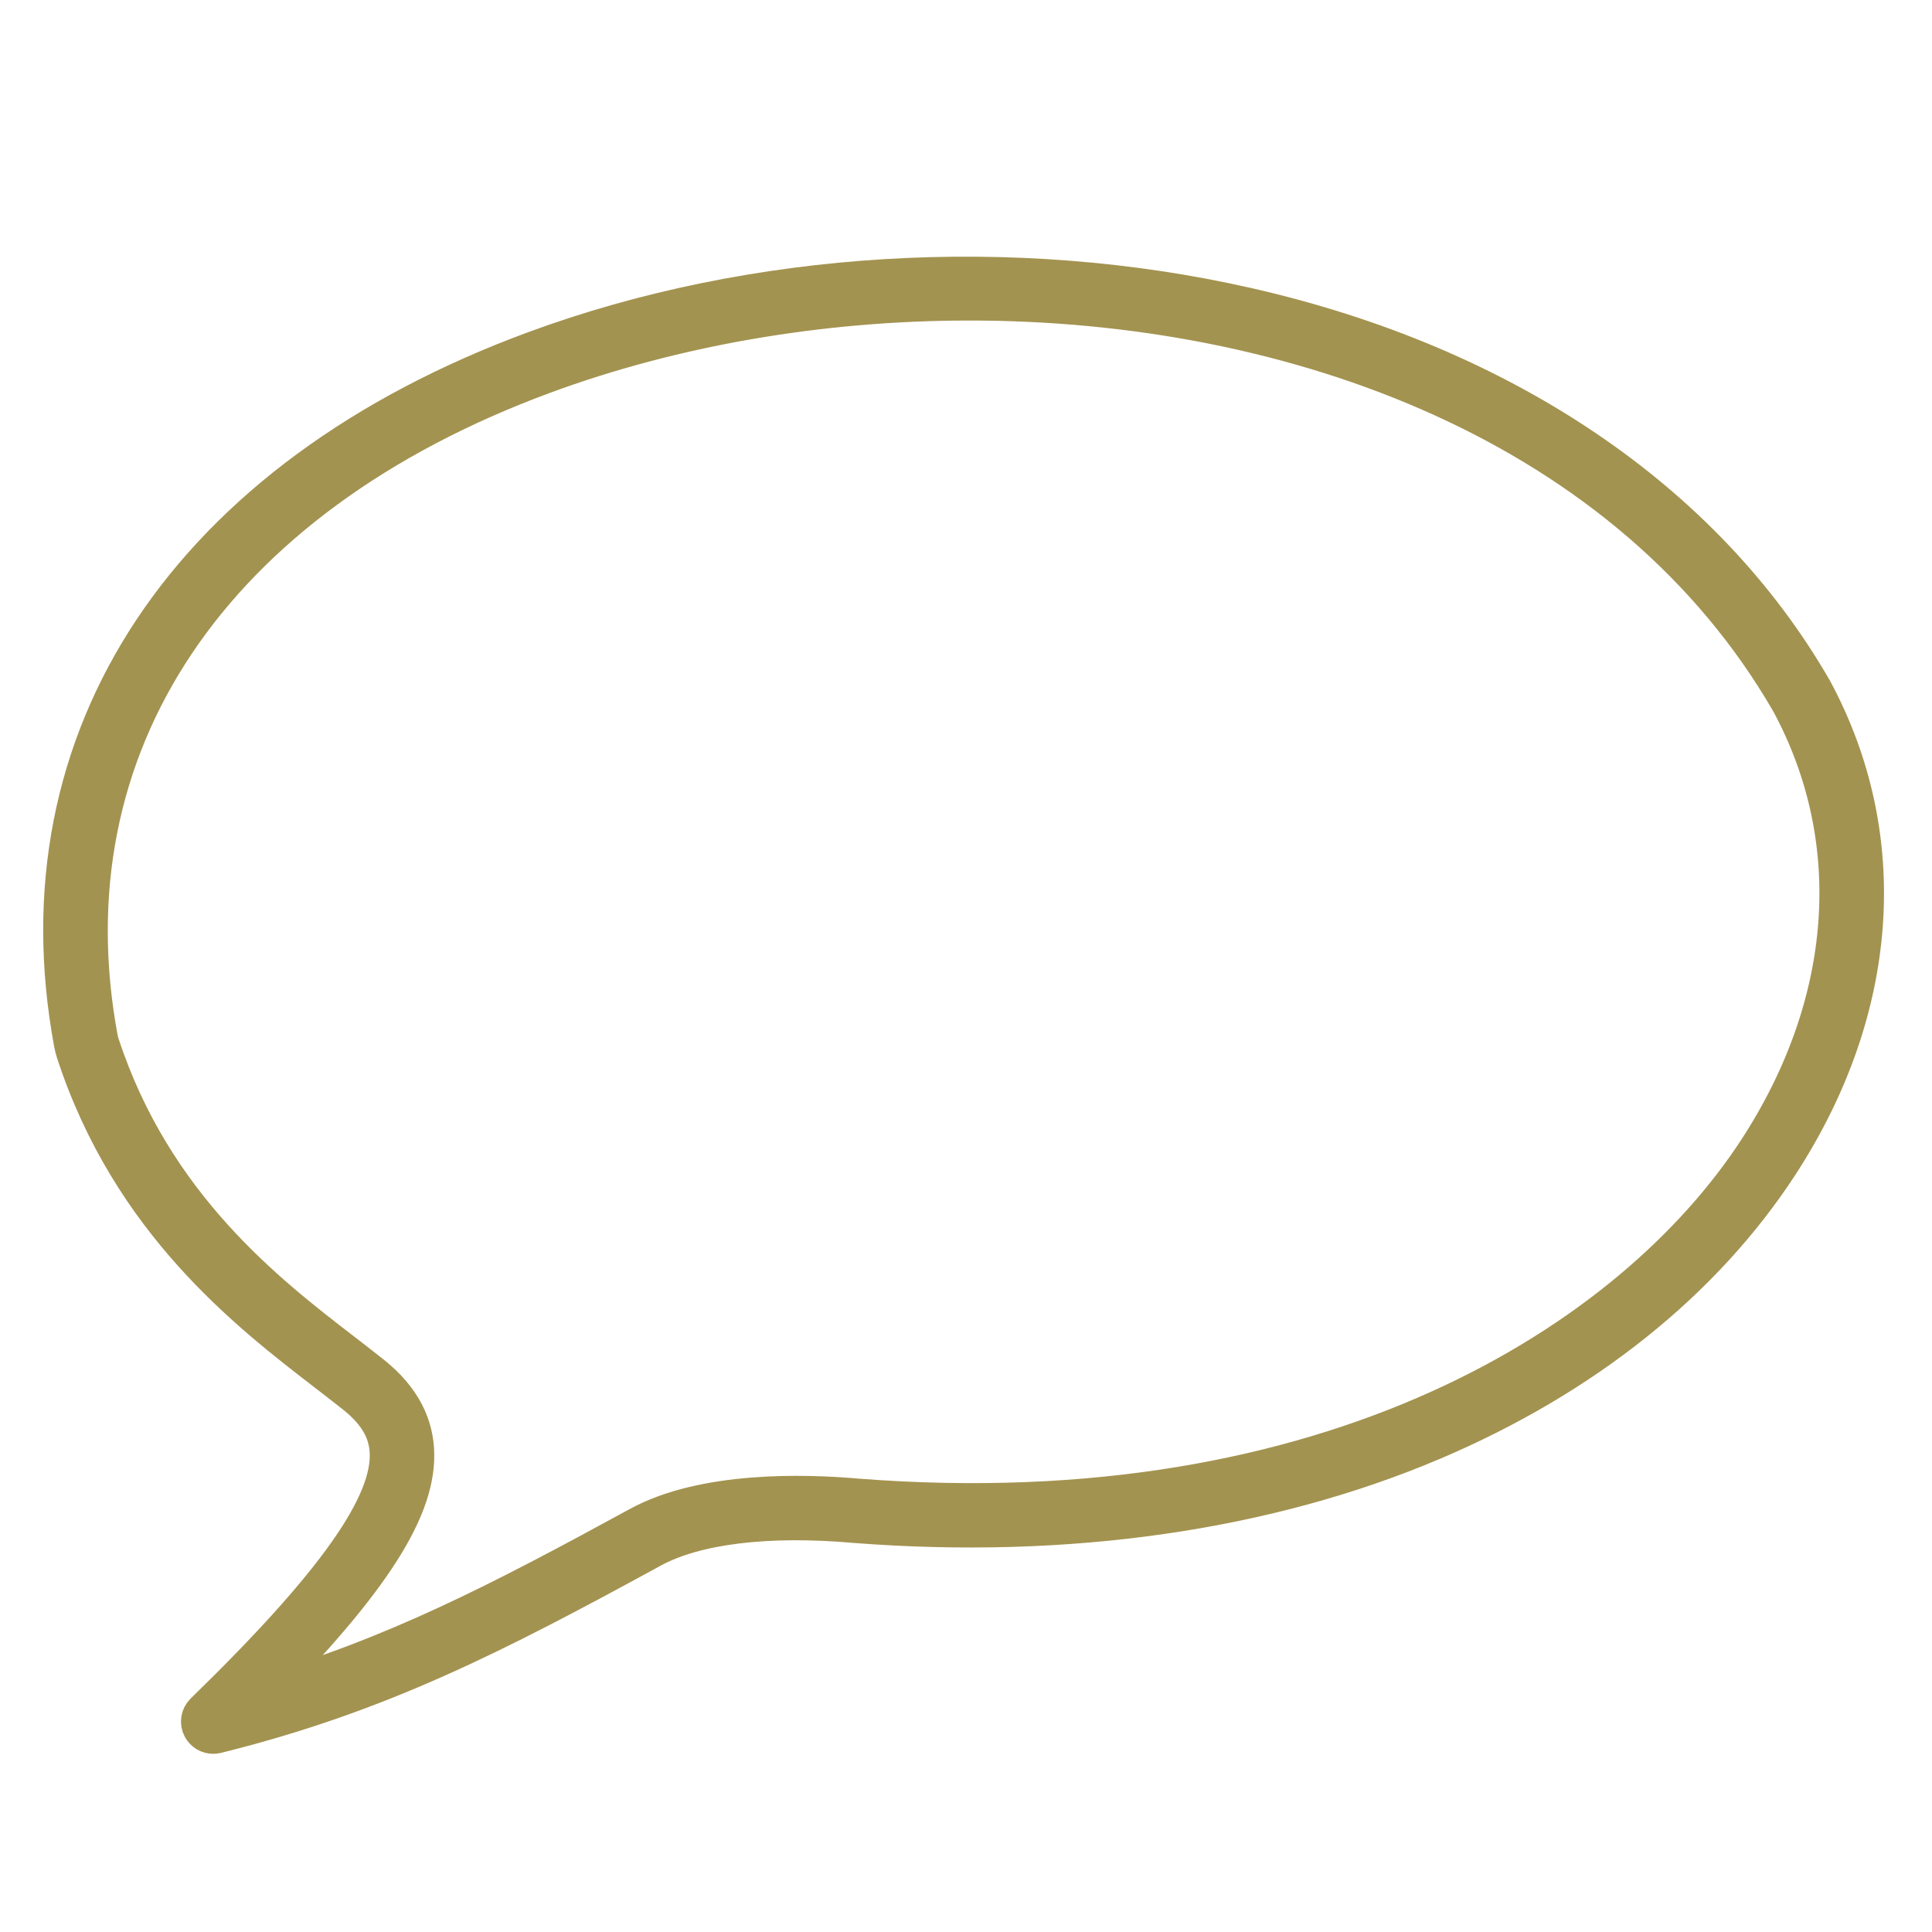
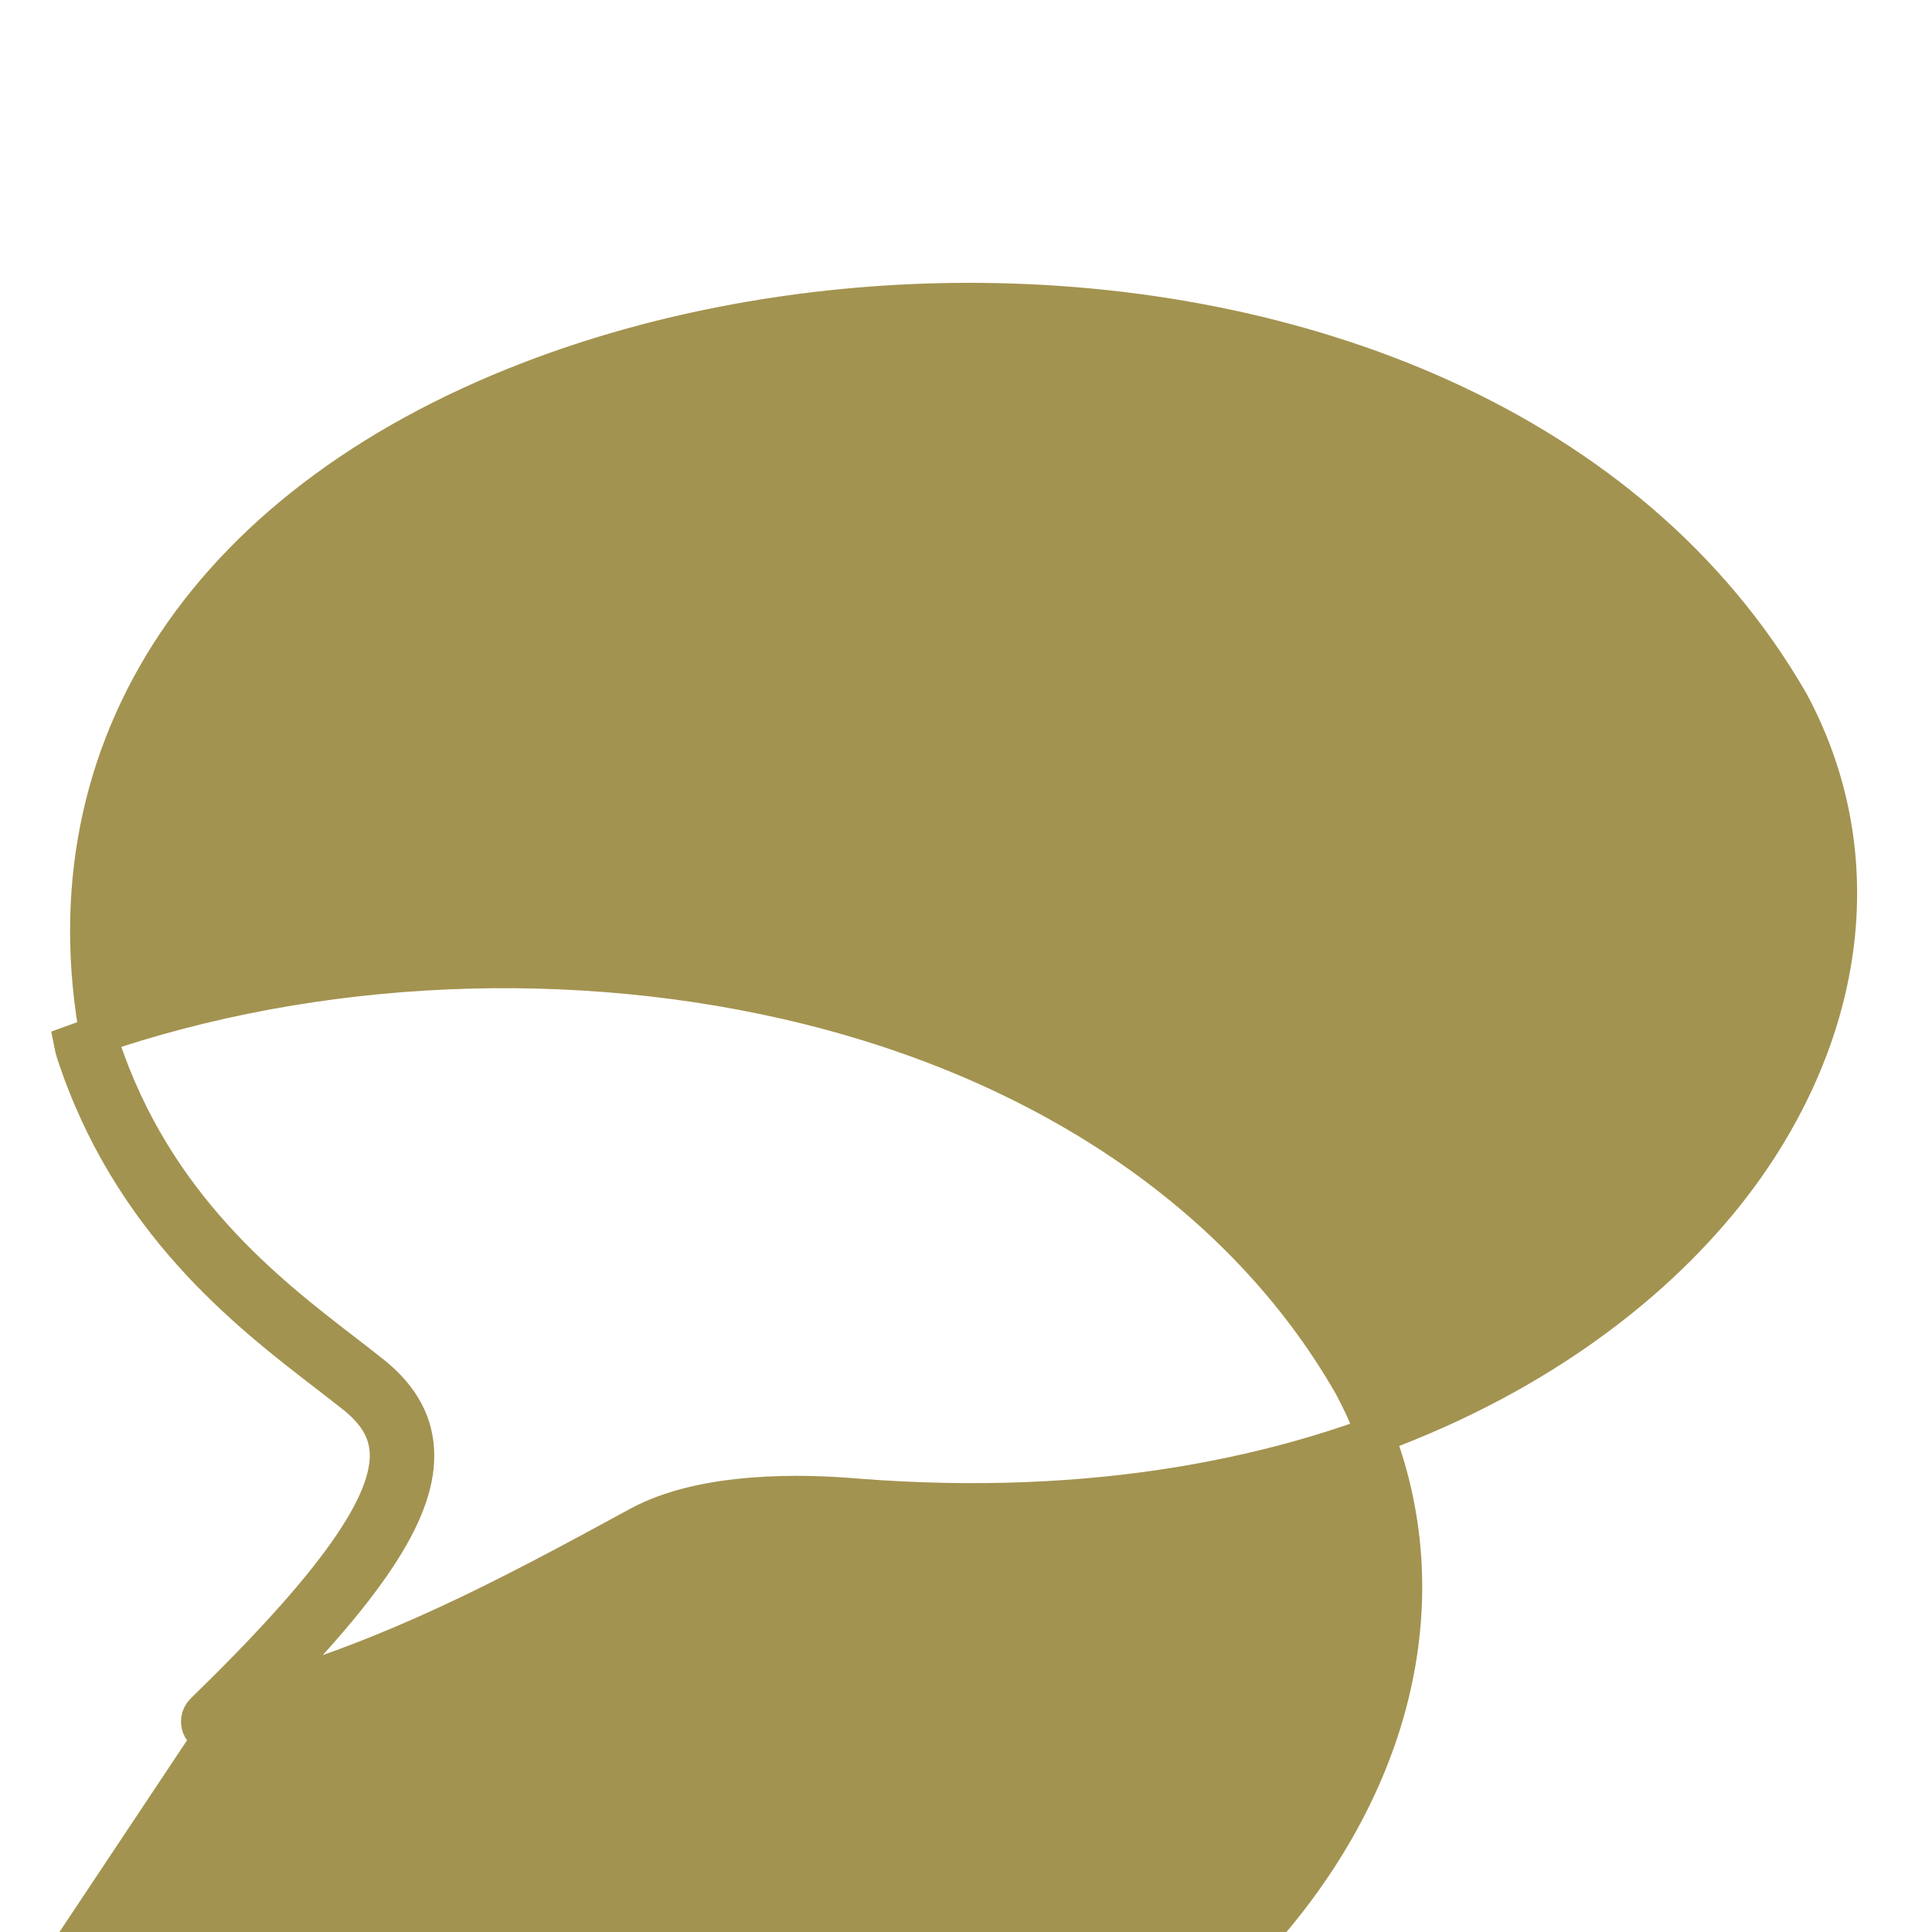
<svg xmlns="http://www.w3.org/2000/svg" id="Layer_1" viewBox="0 0 600 600">
  <defs>
    <style>.cls-1{fill:#a39350;stroke:#a39350;stroke-miterlimit:10;stroke-width:11.71px;}</style>
  </defs>
-   <path class="cls-1" d="M66.22,538.81c-1.48,0-2.89-.79-3.64-2.14-.91-1.64-.61-3.69.73-5,40.69-39.59,58.38-64.58,57.34-81.02-.43-6.87-4.1-12.69-11.55-18.31-2.42-1.92-4.98-3.9-7.72-6.01-24.25-18.68-60.9-46.9-78.1-99.58-.28-.86-.5-1.73-.67-2.61C4.87,228.9,58.48,148.34,166.02,108.67c67.98-25.08,148.65-30,221.3-13.5,79.6,18.07,142.02,60.31,175.79,118.92.02.03.04.07.06.1,24.61,45.61,20.81,99.31-10.43,147.34-23.71,36.46-60.98,66.23-107.78,86.11-51.56,21.9-113.56,30.79-179.29,25.7-27.25-2.42-49.7.33-63.26,7.73-48.87,26.67-84.68,45.09-135.19,57.62-.33.08-.67.12-1,.12ZM300.37,93.69c-45.75.08-91.23,7.93-131.48,22.78C65.47,154.62,13.84,231.69,30.79,322.63c.1.51.23,1.05.4,1.55,16.41,50.24,51.83,77.52,75.27,95.57,2.78,2.14,5.38,4.15,7.74,6.03,9.31,7.02,14.17,15.01,14.75,24.35,1.12,17.84-13.14,40.45-48.7,76.45,42.01-12.14,74.9-29.2,118.17-52.82,20.22-11.03,51.23-10.19,67.93-8.71,146.82,11.39,240.6-48.36,279.42-108.05,29.51-45.38,33.2-95.98,10.11-138.81-49.59-86.05-153.23-124.68-255.5-124.5Z" />
+   <path class="cls-1" d="M66.22,538.81c-1.48,0-2.89-.79-3.64-2.14-.91-1.64-.61-3.69.73-5,40.69-39.59,58.38-64.58,57.34-81.02-.43-6.87-4.1-12.69-11.55-18.31-2.42-1.92-4.98-3.9-7.72-6.01-24.25-18.68-60.9-46.9-78.1-99.58-.28-.86-.5-1.73-.67-2.61c67.98-25.08,148.65-30,221.3-13.5,79.6,18.07,142.02,60.31,175.79,118.92.02.03.04.07.06.1,24.61,45.61,20.81,99.31-10.43,147.34-23.71,36.46-60.98,66.23-107.78,86.11-51.56,21.9-113.56,30.79-179.29,25.7-27.25-2.42-49.7.33-63.26,7.73-48.87,26.67-84.68,45.09-135.19,57.62-.33.08-.67.12-1,.12ZM300.37,93.69c-45.75.08-91.23,7.93-131.48,22.78C65.47,154.62,13.84,231.69,30.79,322.63c.1.51.23,1.05.4,1.55,16.41,50.24,51.83,77.52,75.27,95.57,2.78,2.14,5.38,4.15,7.74,6.03,9.31,7.02,14.17,15.01,14.75,24.35,1.12,17.84-13.14,40.45-48.7,76.45,42.01-12.14,74.9-29.2,118.17-52.82,20.22-11.03,51.23-10.19,67.93-8.71,146.82,11.39,240.6-48.36,279.42-108.05,29.51-45.38,33.2-95.98,10.11-138.81-49.59-86.05-153.23-124.68-255.5-124.5Z" />
</svg>